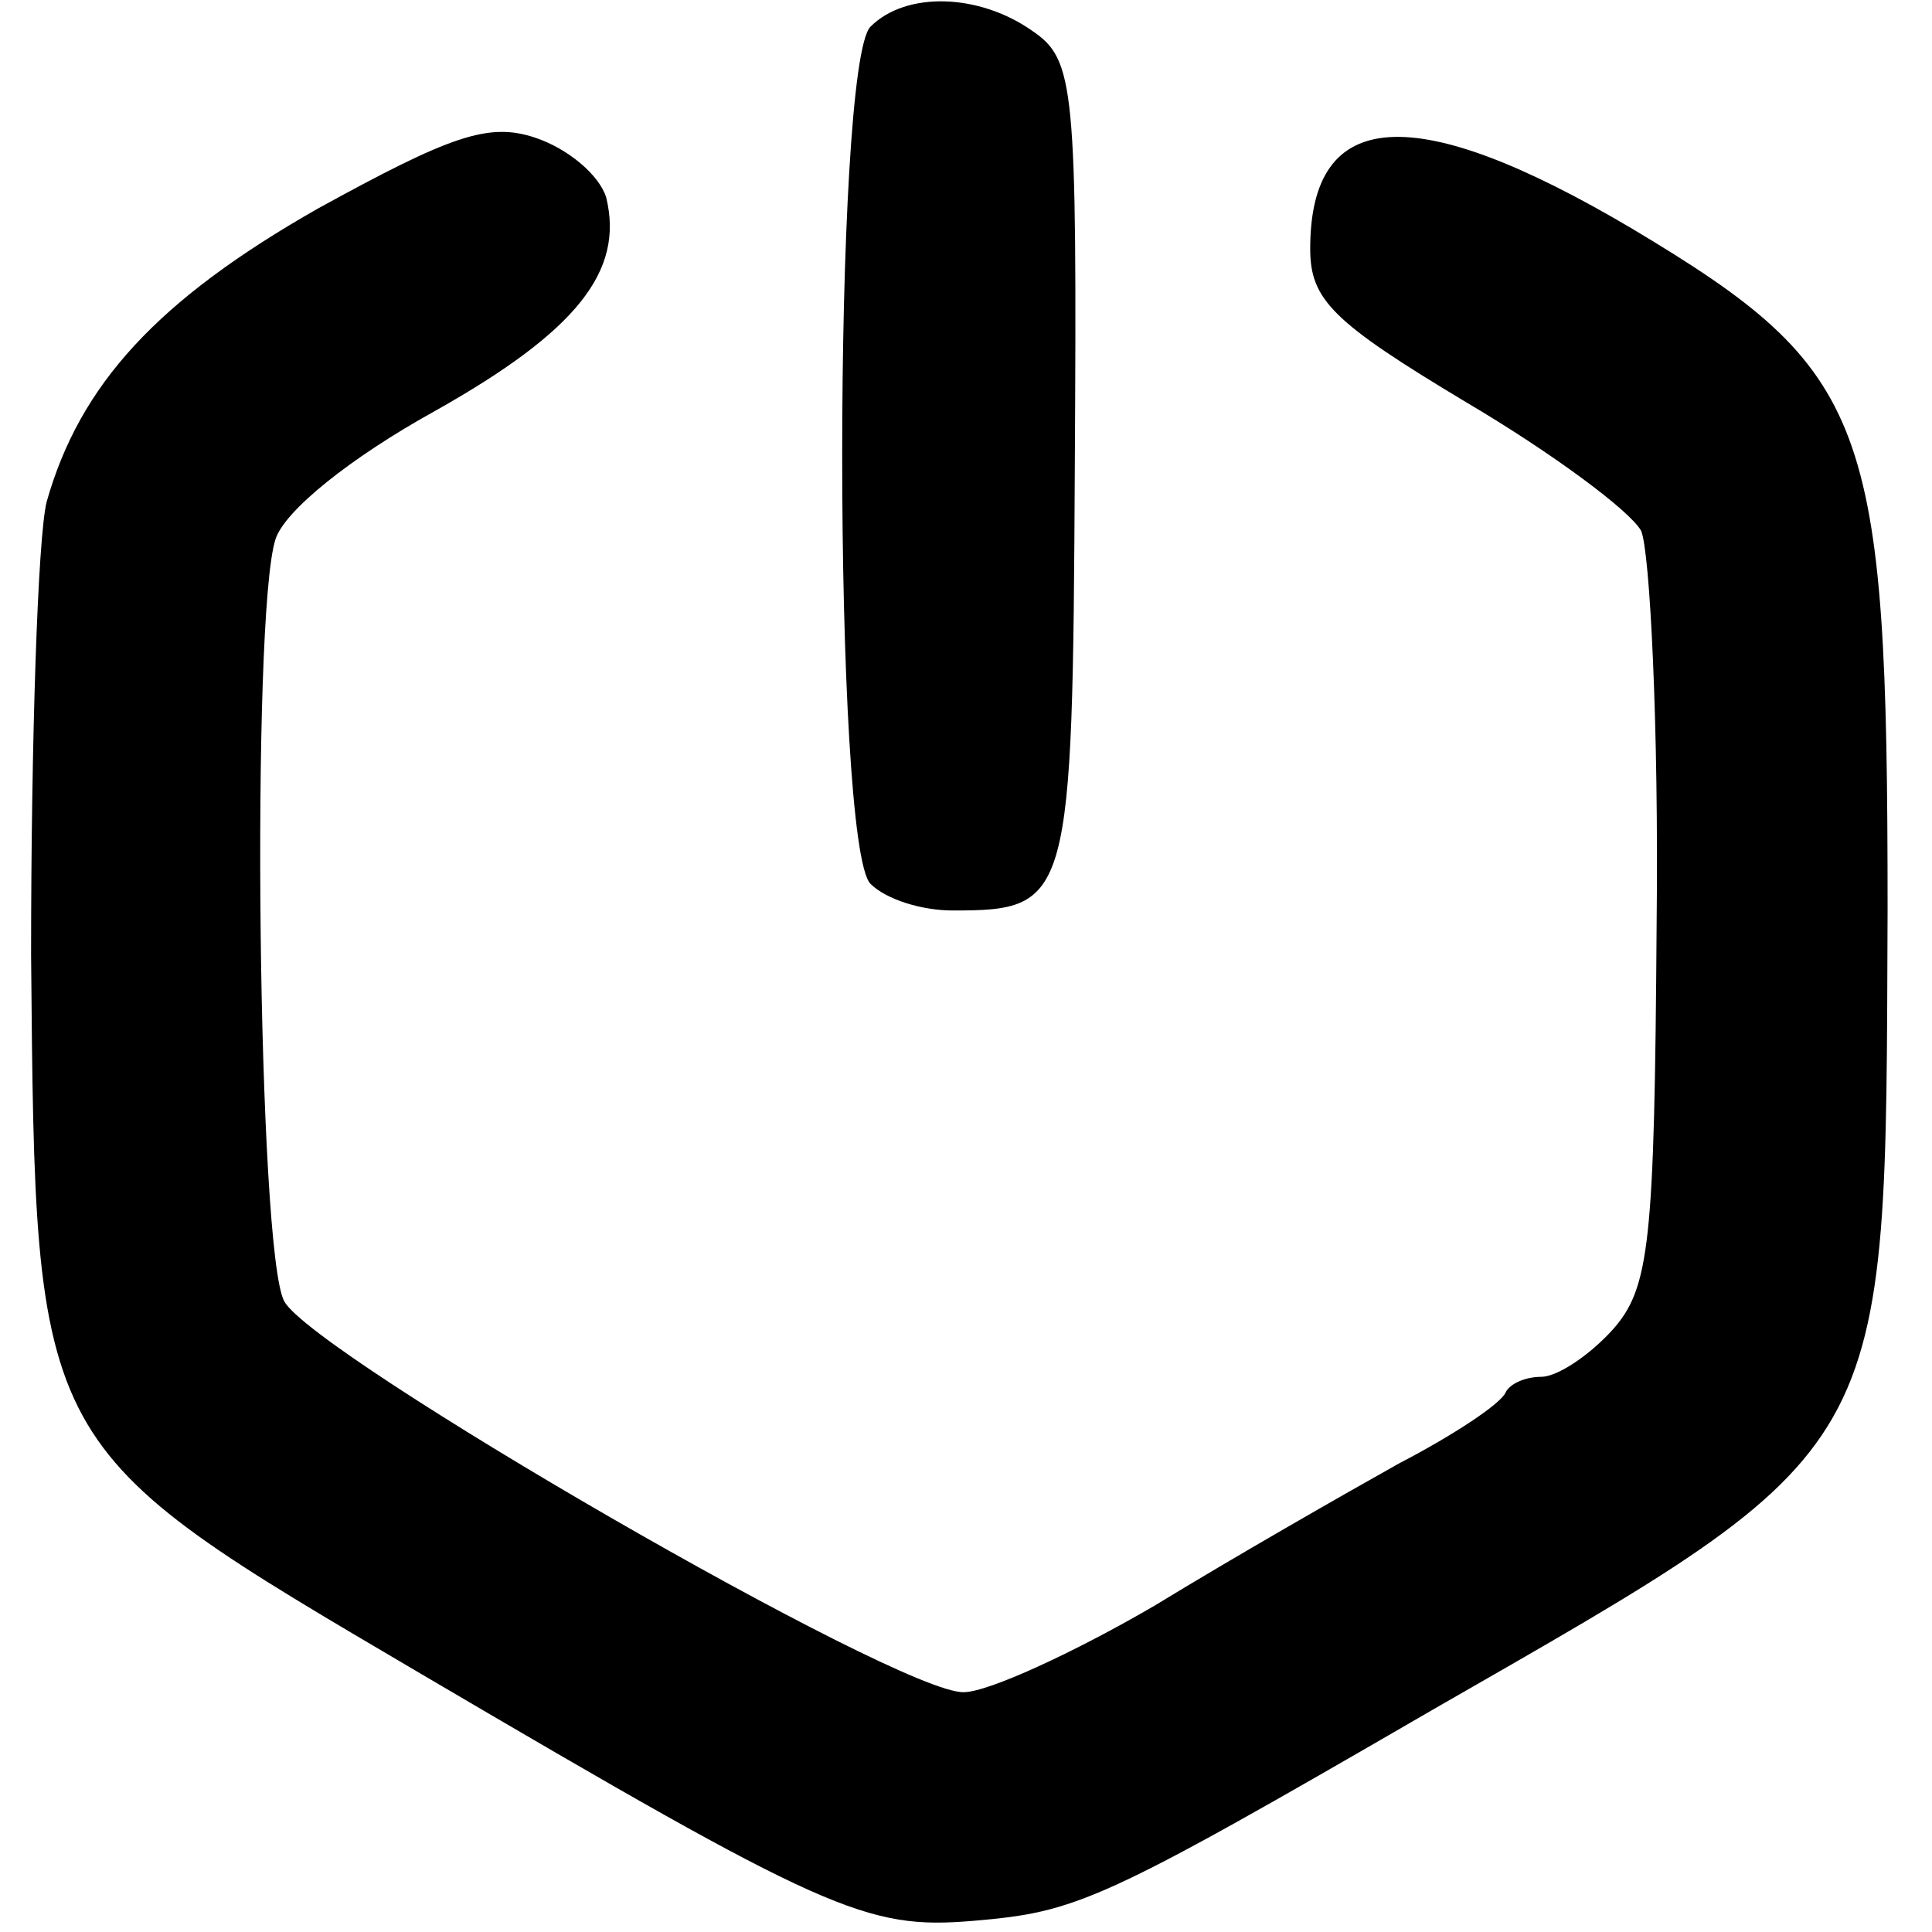
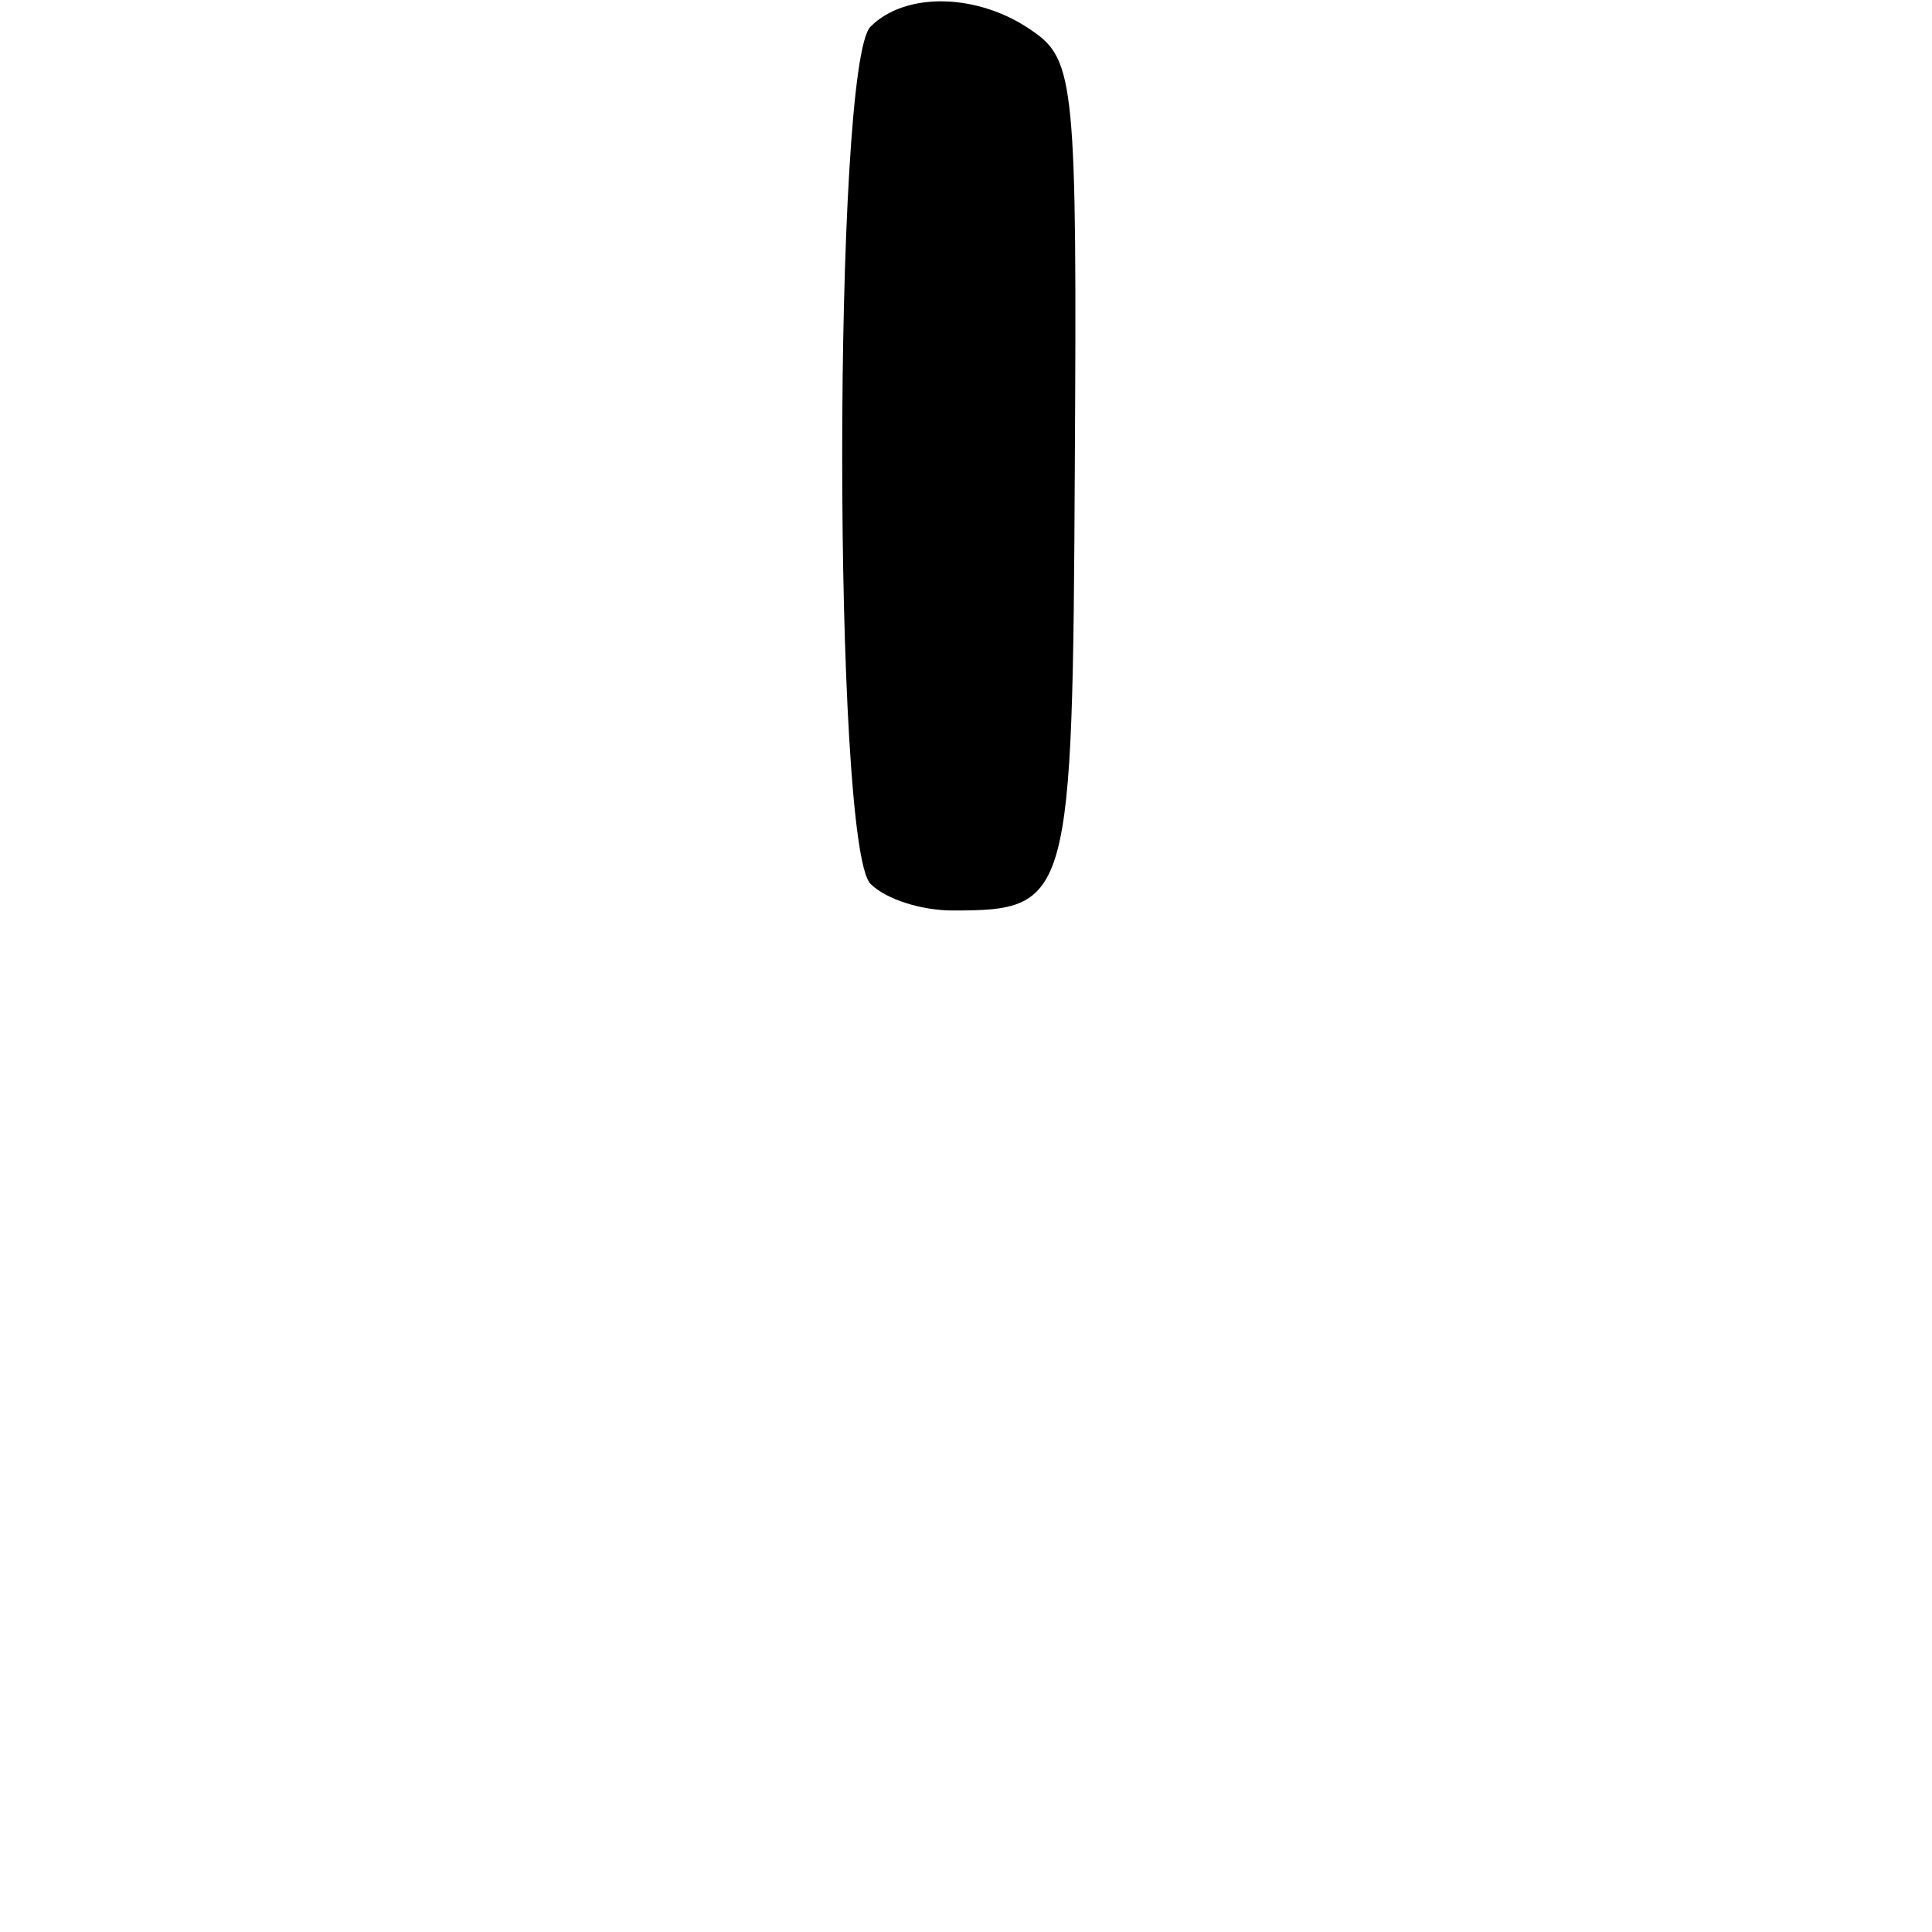
<svg xmlns="http://www.w3.org/2000/svg" version="1.0" width="87pt" height="87pt" viewBox="0 0 87 87" preserveAspectRatio="xMidYMid meet">
  <g transform="translate(0,87) scale(0.1,-0.1)" fill="#000000" stroke="none">
    <path d="M392 858 c-17 -17 -17 -369 0 -386 7 -7 23 -12 37 -12 53 0 54 4 55 200 1 171 0 183 -19 196 -24 17 -57 18 -73 2z" />
-     <path d="M143 776 c-72 -41 -107 -79 -122 -132 -4 -16 -7 -108 -7 -204 2 -224 1 -221 176 -324 182 -107 200 -115 248 -111 47 4 57 8 207 95 209 120 204 112 205 360 0 221 -8 243 -115 307 -98 58 -145 55 -145 -9 0 -23 10 -33 70 -69 39 -23 74 -49 79 -58 4 -9 8 -89 7 -177 -1 -144 -3 -164 -20 -183 -11 -12 -25 -21 -32 -21 -7 0 -14 -3 -16 -7 -2 -5 -23 -19 -48 -32 -25 -14 -74 -42 -110 -64 -36 -21 -75 -39 -86 -39 -29 -1 -293 152 -306 176 -12 22 -15 308 -4 343 4 13 34 37 72 58 64 36 85 63 77 96 -3 10 -17 22 -32 27 -21 7 -38 1 -98 -32z" />
  </g>
</svg>